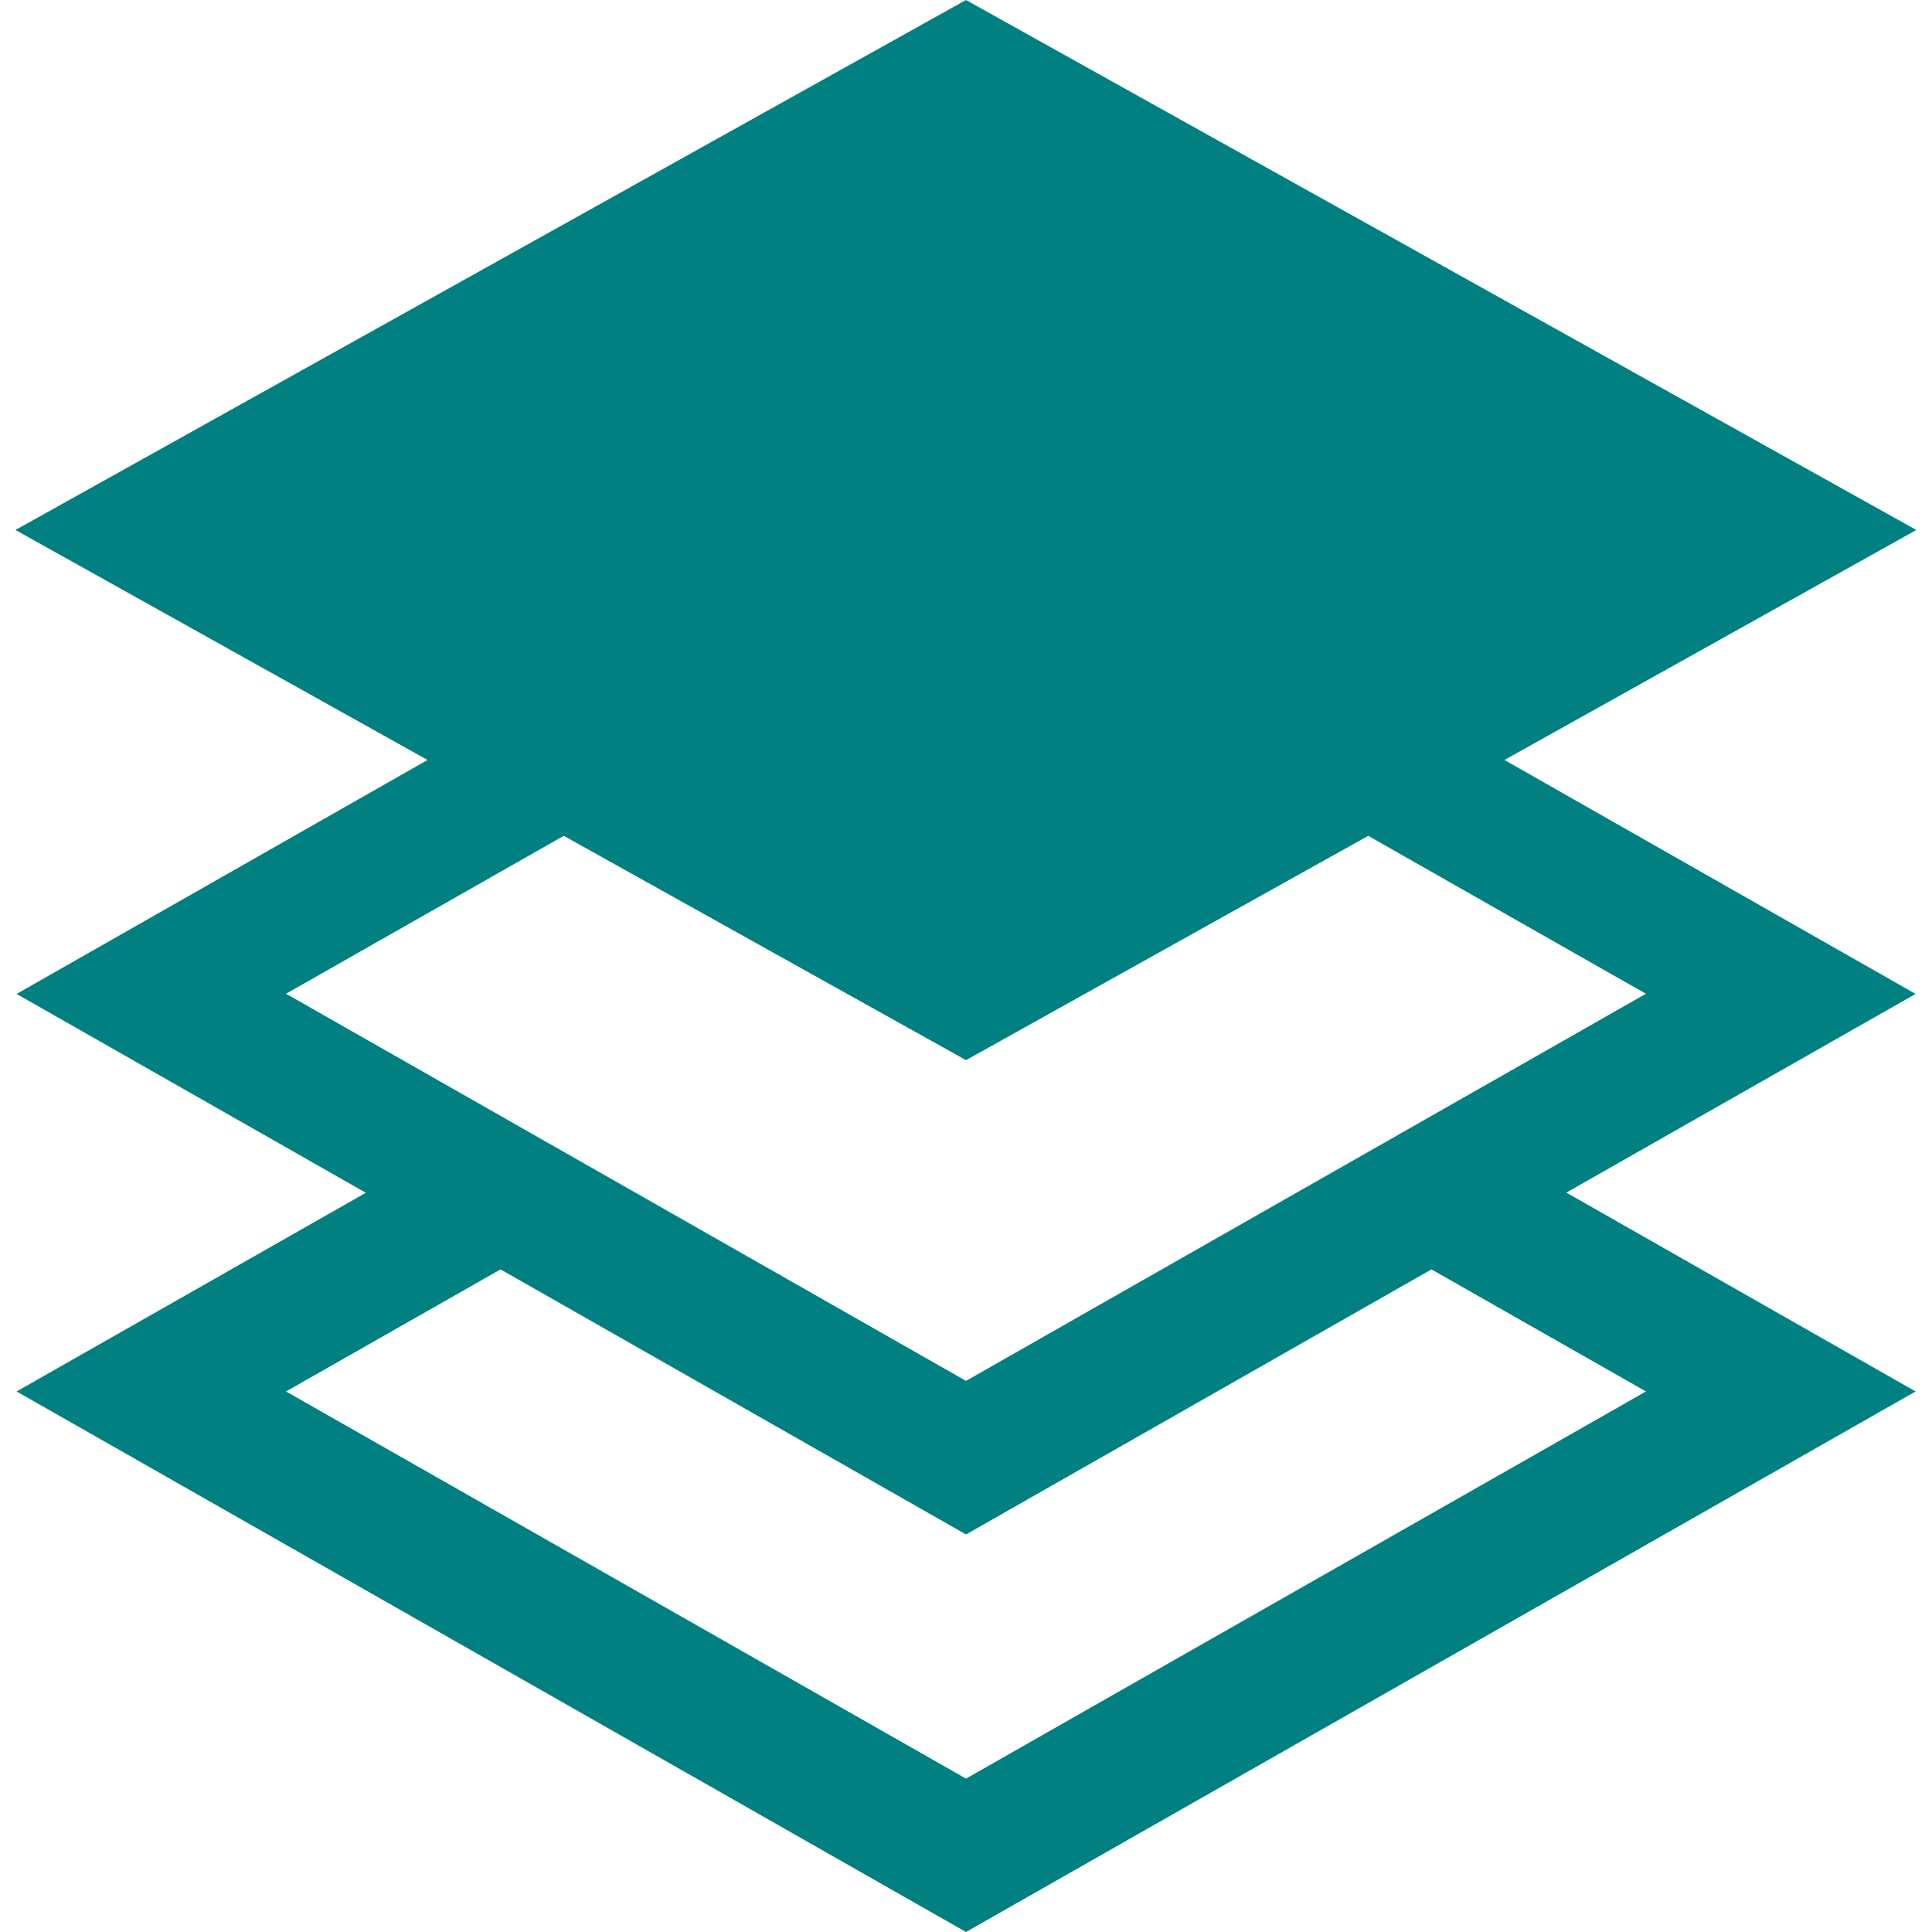
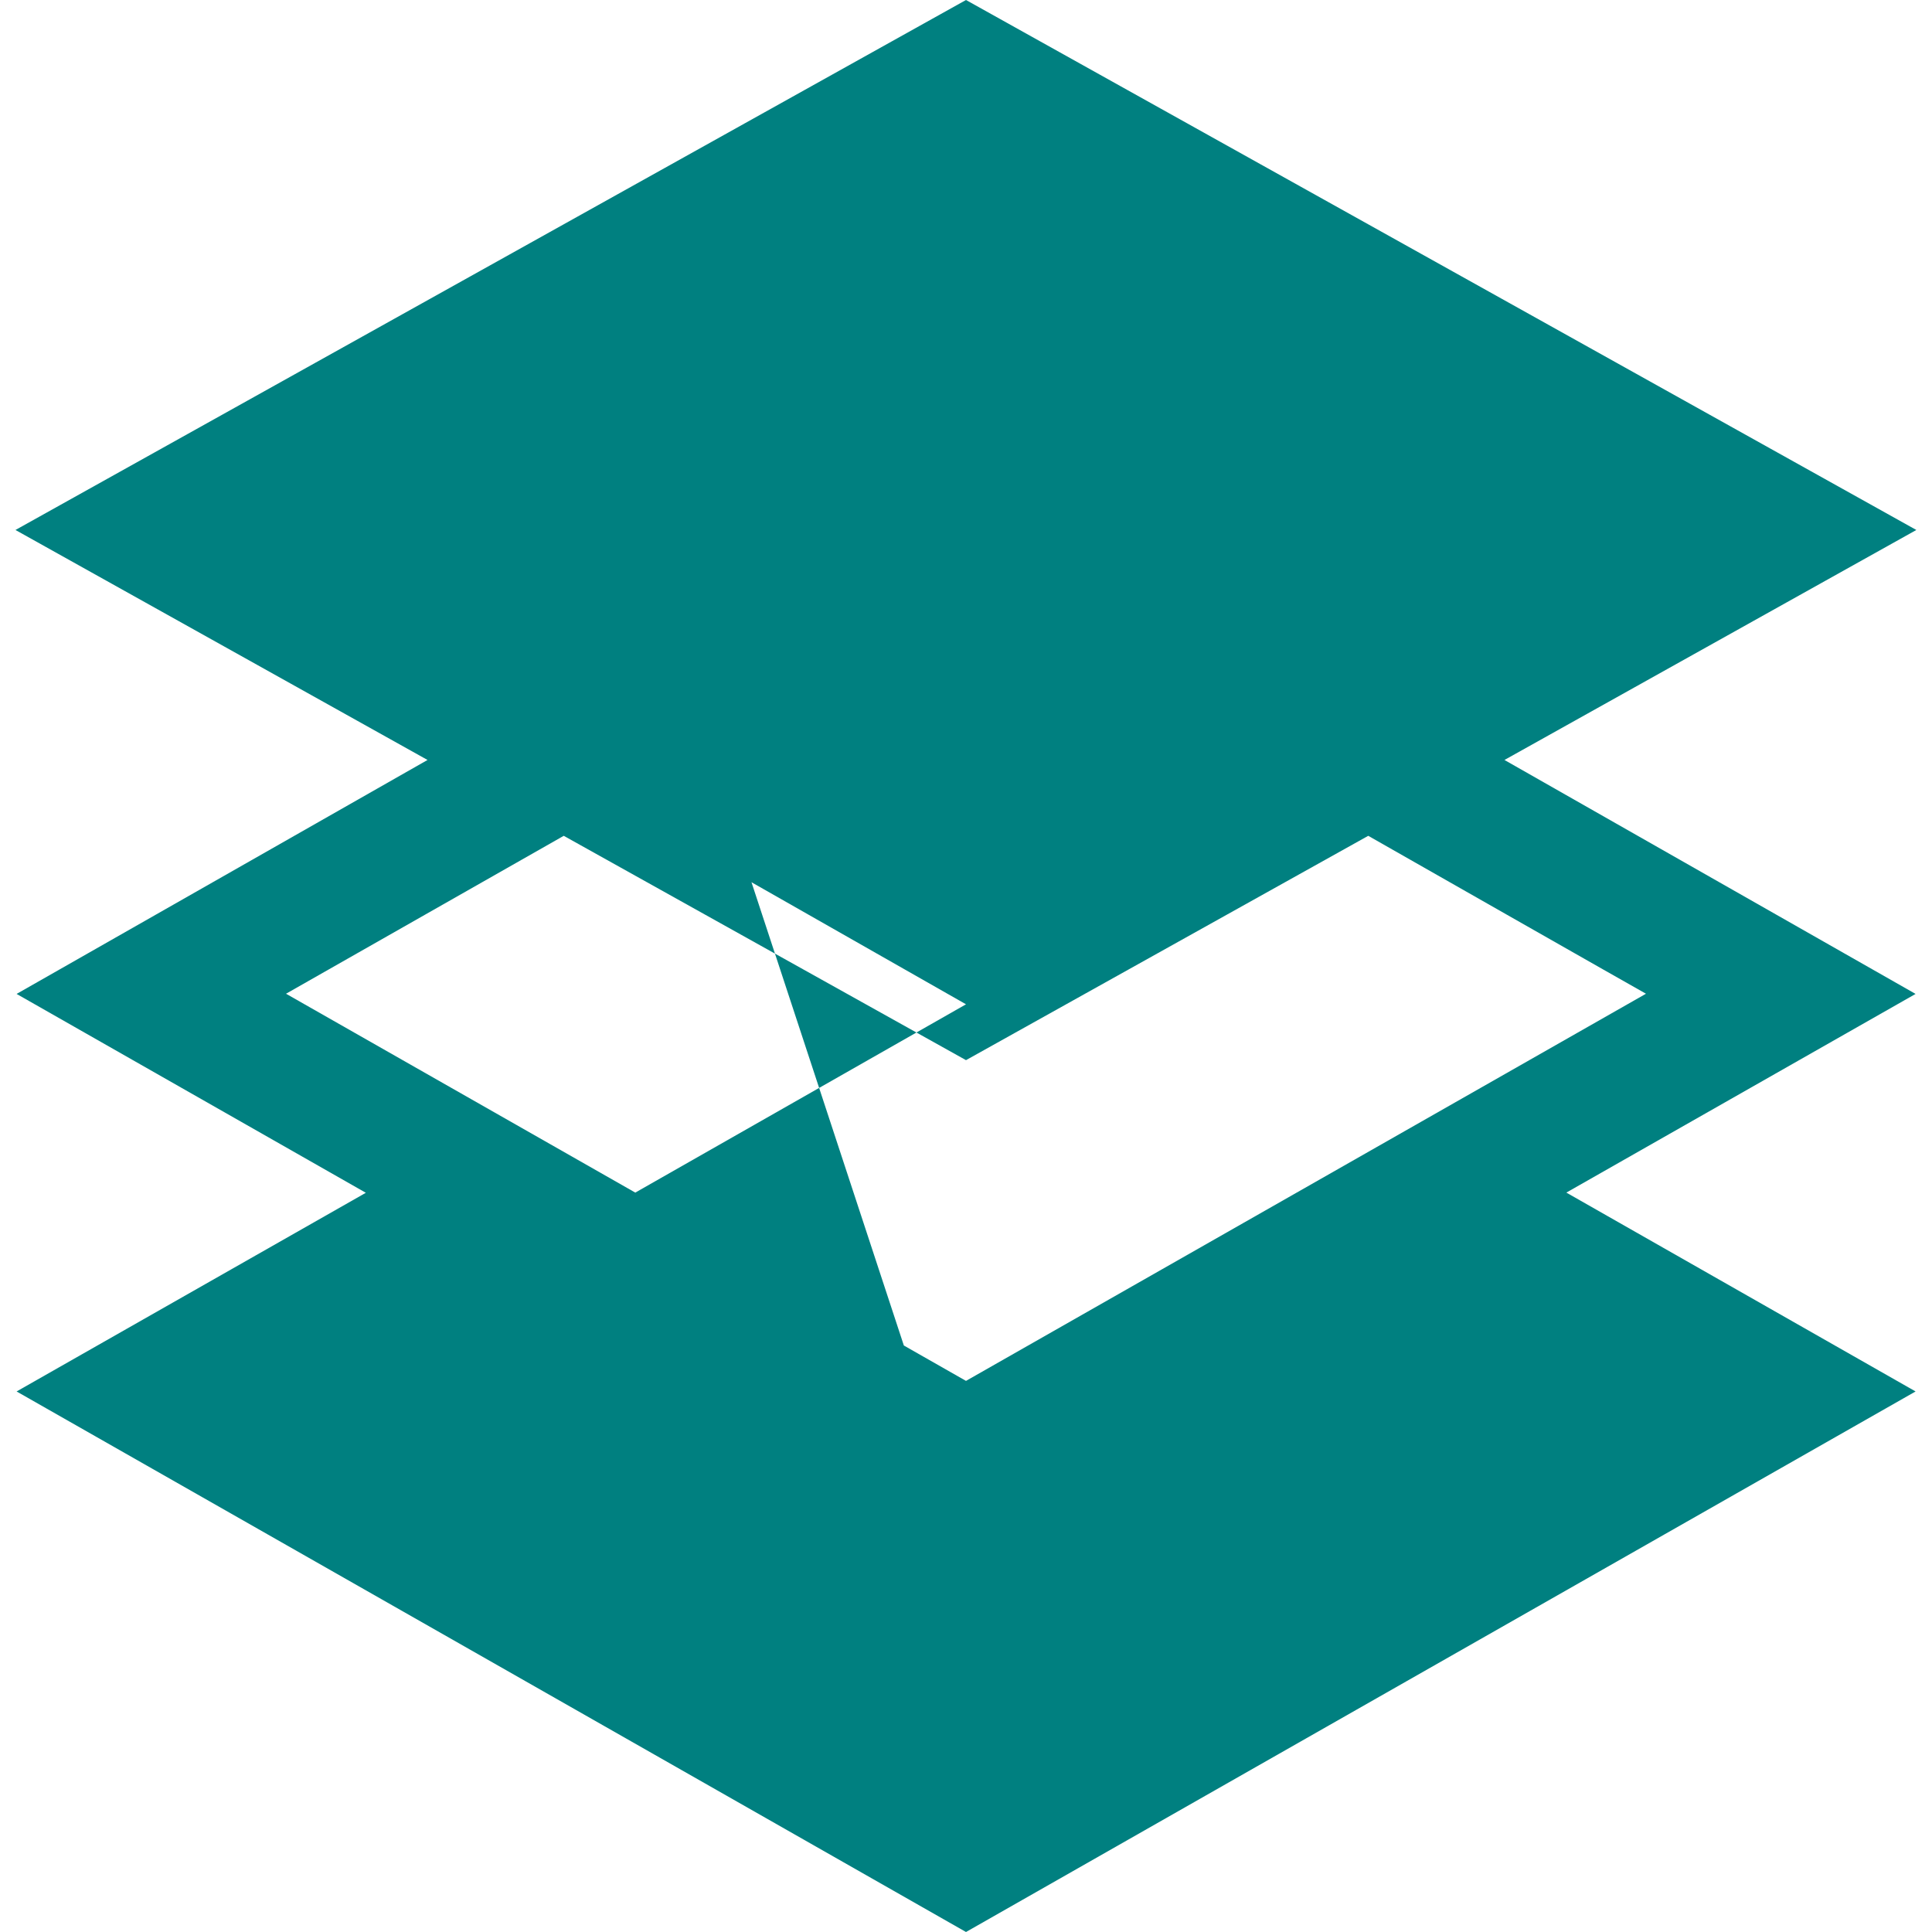
<svg xmlns="http://www.w3.org/2000/svg" t="1743480300230" class="icon" viewBox="0 0 1024 1024" version="1.1" p-id="29861" width="200" height="200">
-   <path d="M226.6 402.8L8.2 280.9 512 0l503.7 280.9-218.3 121.9 217.9 124-185.1 105.3 185.1 105.4L512 1024 8.8 737.5l185.1-105.3L8.8 526.8l217.8-124zM725.2 443L512 561.9 298.8 443l-147.2 83.7L512 731.9l360.4-205.2c0 0.1-147.2-83.7-147.2-83.7zM265.3 672.8l-113.7 64.7L512 942.7l360.4-205.2-113.7-64.7L512 813.3 265.3 672.8z" p-id="29862" fill="#008080" />
+   <path d="M226.6 402.8L8.2 280.9 512 0l503.7 280.9-218.3 121.9 217.9 124-185.1 105.3 185.1 105.4L512 1024 8.8 737.5l185.1-105.3L8.8 526.8l217.8-124zM725.2 443L512 561.9 298.8 443l-147.2 83.7L512 731.9l360.4-205.2c0 0.1-147.2-83.7-147.2-83.7zM265.3 672.8l-113.7 64.7l360.4-205.2-113.7-64.7L512 813.3 265.3 672.8z" p-id="29862" fill="#008080" />
</svg>